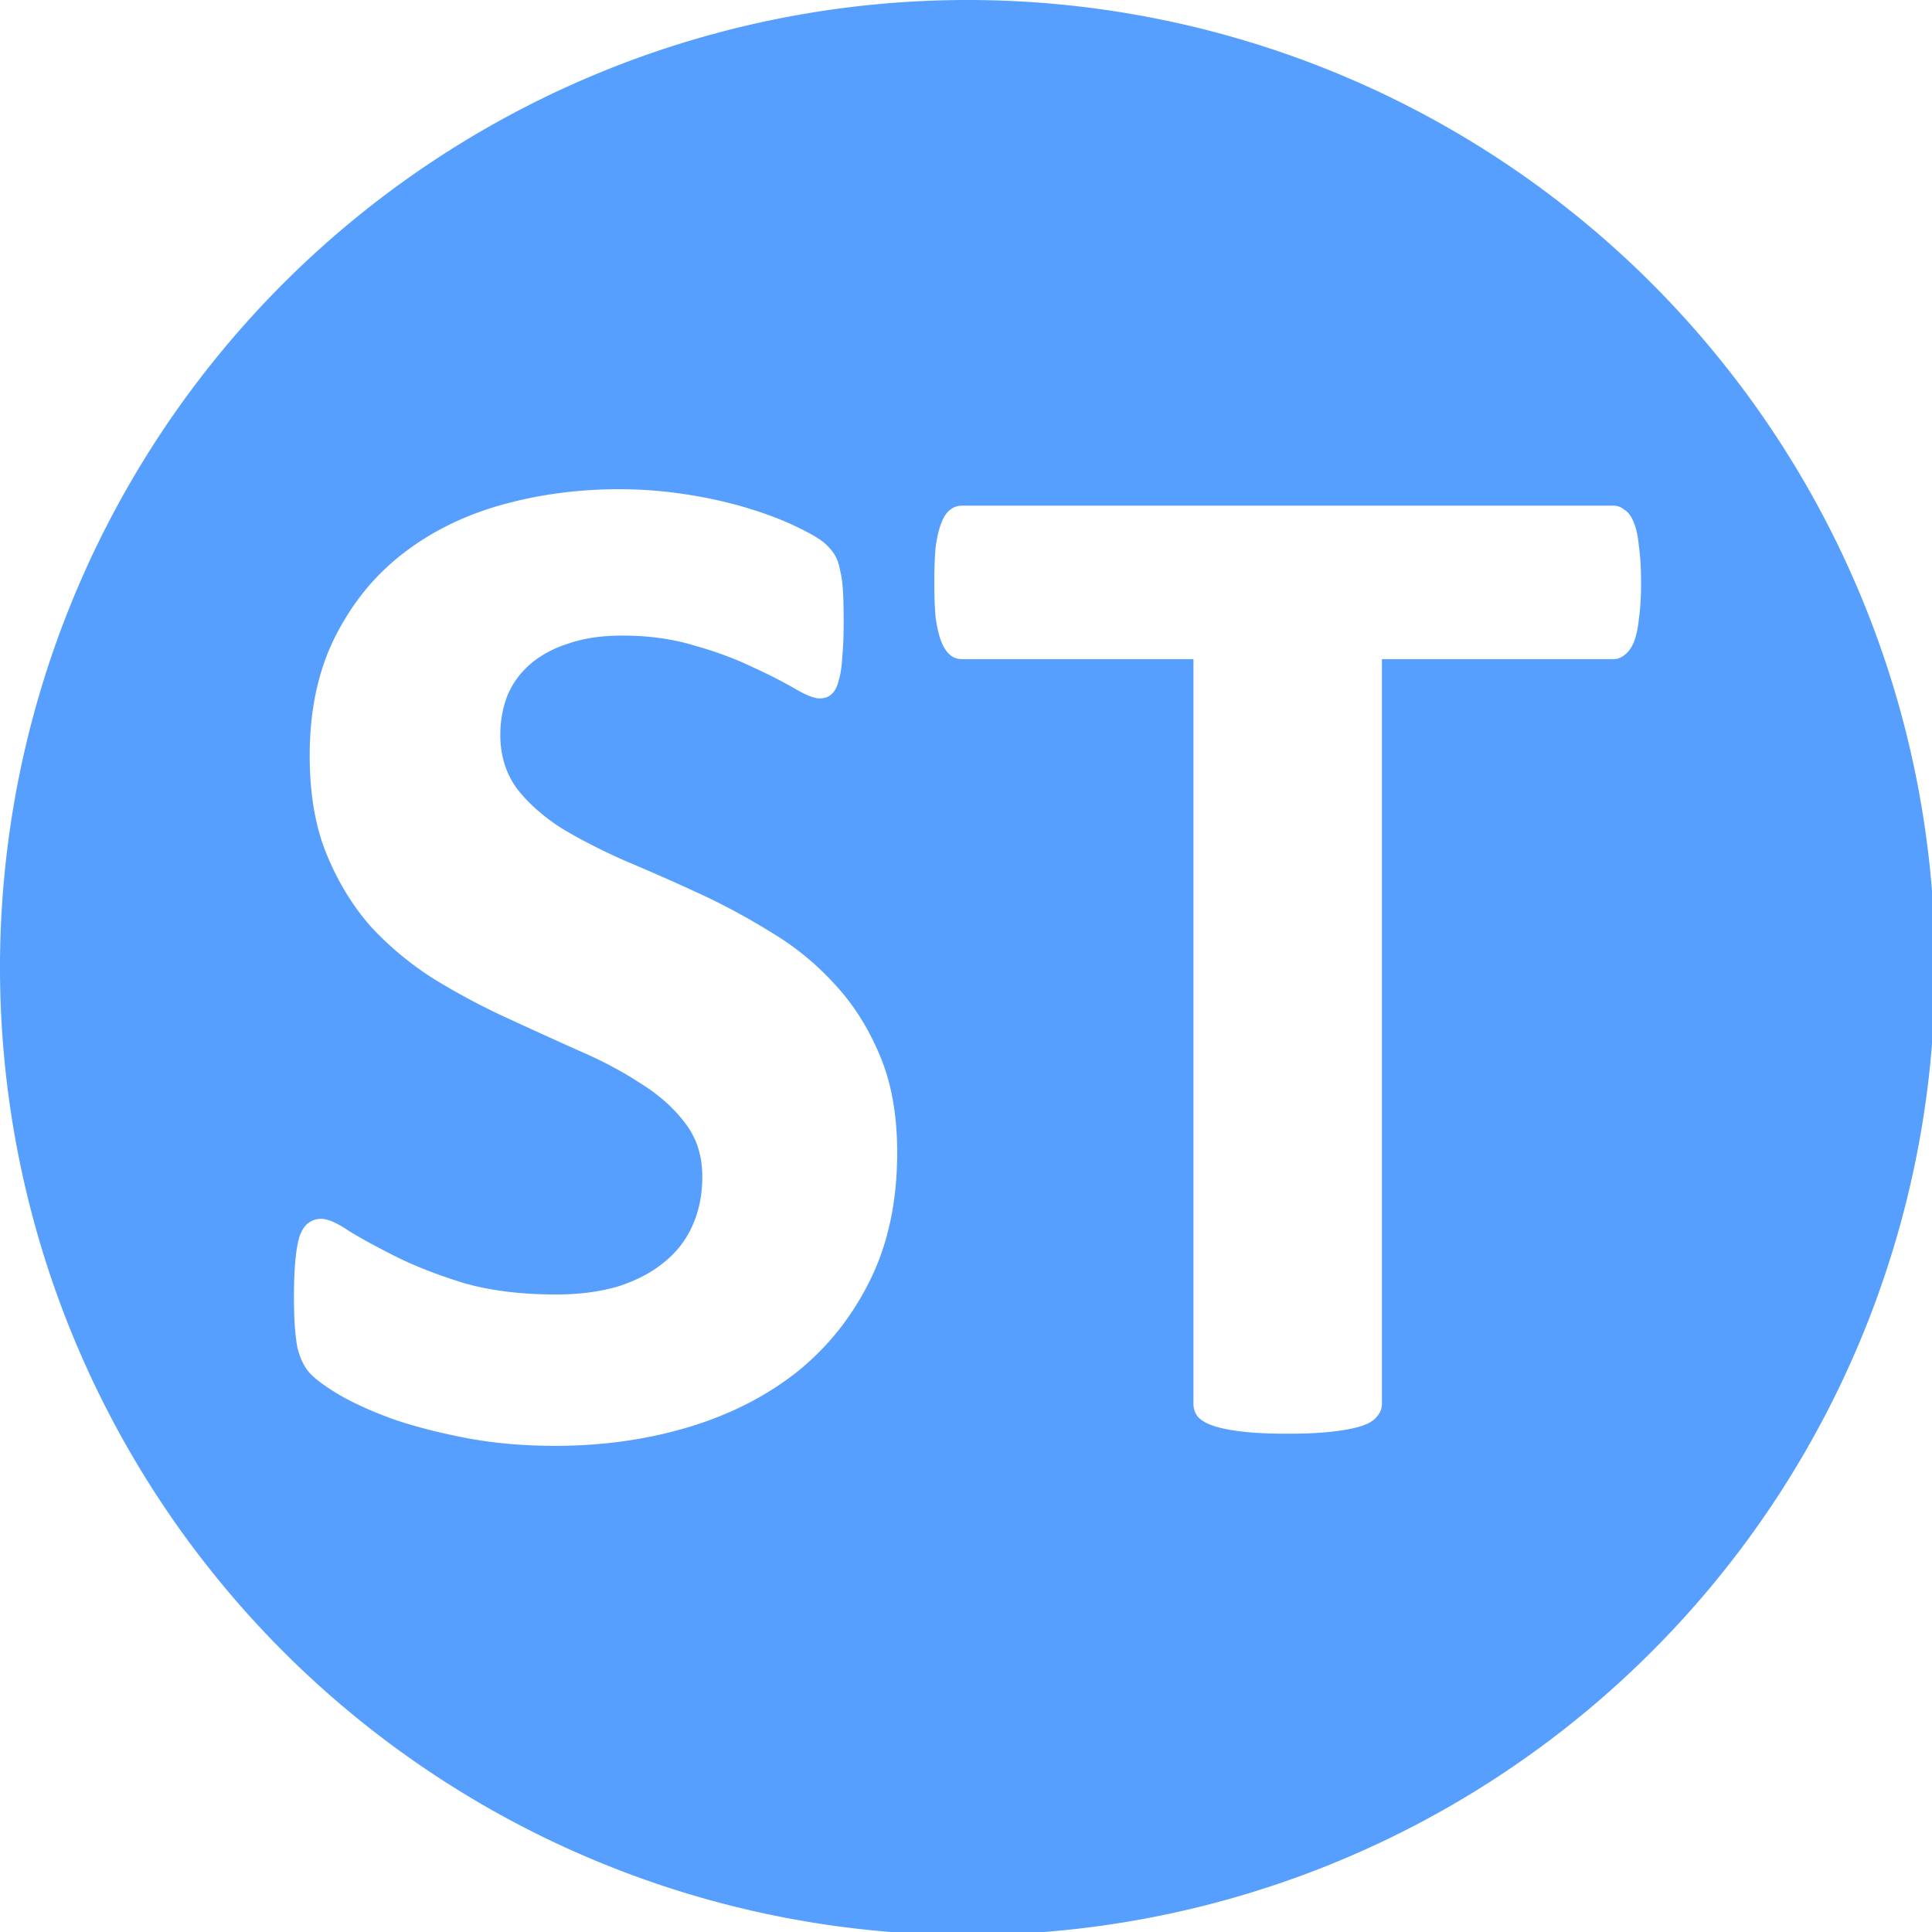
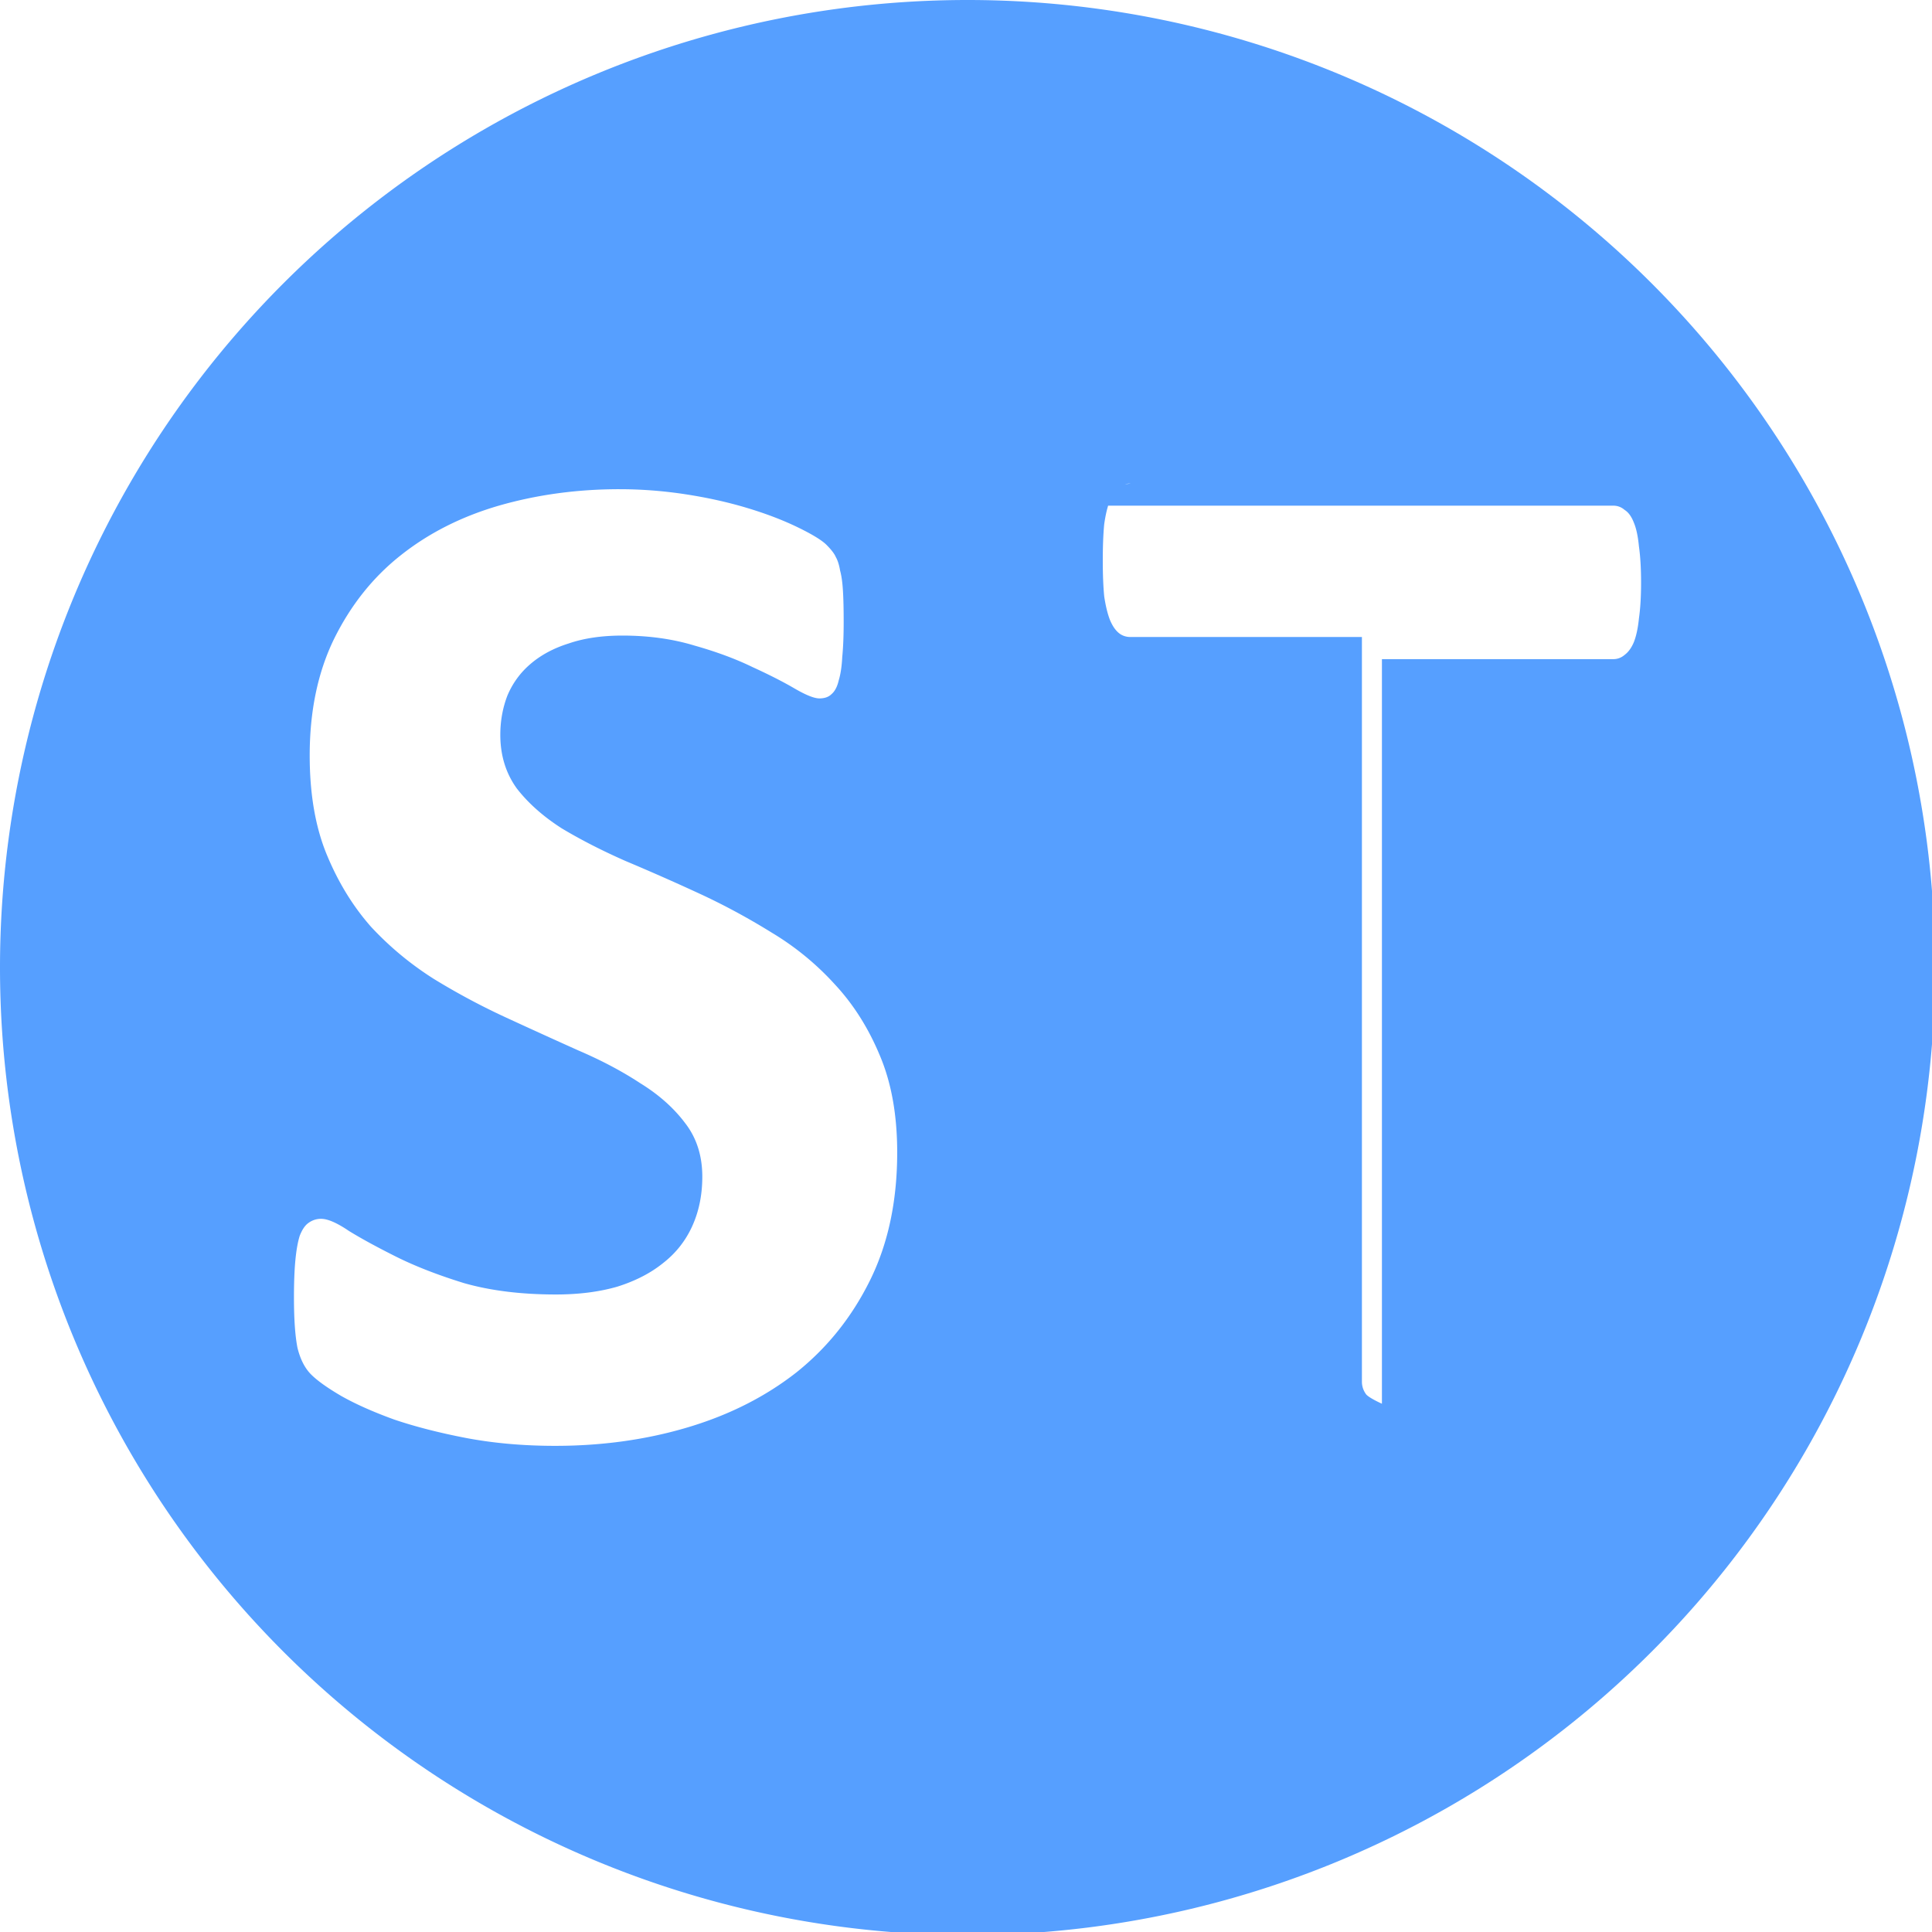
<svg xmlns="http://www.w3.org/2000/svg" height="120" viewBox="0 0 31.75 31.75" width="120">
-   <path d="m60 0a60 60 0 0 0 -60 60 60 60 0 0 0 60 60 60 60 0 0 0 60-60 60 60 0 0 0 -60-60zm-21.582 30.338c1.358 0 2.715.104 4.072.311 1.358.207 2.628.488 3.809.842 1.181.354 2.228.753 3.143 1.195.915.443 1.519.81 1.814 1.105.295.295.488.547.576.754.118.207.207.486.266.84.089.325.148.754.178 1.285.03.502.043 1.135.043 1.902 0 .856-.029 1.58-.088 2.17-.03.59-.103 1.077-.221 1.461-.089.384-.237.665-.443.842-.177.177-.427.266-.752.266-.325 0-.842-.208-1.551-.621-.708-.413-1.578-.856-2.611-1.328-1.033-.502-2.228-.944-3.586-1.328-1.358-.413-2.847-.619-4.471-.619-1.269 0-2.376.162-3.32.486-.944.295-1.741.724-2.391 1.285-.62.531-1.093 1.18-1.418 1.947-.295.767-.441 1.58-.441 2.436 0 1.269.339 2.376 1.018 3.32.708.915 1.638 1.741 2.789 2.479 1.181.708 2.509 1.388 3.984 2.037 1.476.62 2.981 1.284 4.516 1.992 1.535.708 3.04 1.519 4.516 2.434 1.476.885 2.788 1.963 3.939 3.232 1.151 1.24 2.081 2.716 2.789 4.428.708 1.682 1.062 3.674 1.062 5.977 0 3.01-.56 5.651-1.682 7.924-1.122 2.273-2.642 4.176-4.561 5.711-1.918 1.505-4.161 2.641-6.729 3.408-2.568.767-5.313 1.152-8.234 1.152-1.977 0-3.821-.164-5.533-.488-1.682-.325-3.174-.708-4.473-1.15-1.299-.472-2.39-.959-3.275-1.461-.856-.502-1.476-.944-1.859-1.328-.384-.384-.665-.93-.842-1.639-.148-.738-.221-1.785-.221-3.143 0-.915.029-1.683.088-2.303.059-.62.148-1.12.266-1.504.148-.384.325-.649.531-.797.236-.177.502-.266.797-.266.413 0 .989.25 1.727.752.767.472 1.741 1.003 2.922 1.594 1.181.59 2.584 1.137 4.207 1.639 1.653.472 3.556.707 5.711.707 1.417 0 2.685-.162 3.807-.486 1.122-.354 2.067-.841 2.834-1.461.797-.62 1.401-1.388 1.814-2.303.413-.915.619-1.933.619-3.055 0-1.299-.354-2.405-1.062-3.32-.708-.944-1.638-1.77-2.789-2.479-1.122-.738-2.405-1.417-3.852-2.037-1.446-.649-2.936-1.327-4.471-2.035-1.535-.708-3.025-1.505-4.471-2.391-1.446-.915-2.745-1.993-3.896-3.232-1.122-1.269-2.036-2.759-2.744-4.471-.708-1.712-1.062-3.764-1.062-6.154 0-2.745.5-5.151 1.504-7.217 1.033-2.095 2.405-3.822 4.117-5.18 1.741-1.387 3.778-2.419 6.109-3.098 2.361-.679 4.856-1.02 7.482-1.02zm21.25 1.02h40.375c.266 0 .502.088.709.266.236.148.427.413.574.797.148.354.252.841.311 1.461.089.62.133 1.372.133 2.258 0 .856-.044 1.593-.133 2.213-.059.59-.163 1.077-.311 1.461-.148.354-.338.62-.574.797-.207.177-.443.266-.709.266h-14.344v46.174c0 .295-.104.561-.311.797-.177.236-.487.429-.93.576-.443.148-1.047.265-1.814.354-.738.088-1.668.133-2.789.133-1.122 0-2.067-.044-2.834-.133-.738-.088-1.327-.206-1.77-.354s-.768-.34-.975-.576c-.177-.236-.266-.502-.266-.797v-46.174h-14.344c-.295 0-.545-.088-.752-.266-.207-.177-.384-.443-.531-.797-.148-.384-.267-.871-.355-1.461-.059-.62-.088-1.357-.088-2.213 0-.885.029-1.638.088-2.258.089-.62.208-1.107.355-1.461.148-.384.325-.649.531-.797.207-.177.457-.266.752-.266z" fill="#569fff" stroke-width=".918" transform="scale(.265)" />
+   <path d="m60 0a60 60 0 0 0 -60 60 60 60 0 0 0 60 60 60 60 0 0 0 60-60 60 60 0 0 0 -60-60zm-21.582 30.338c1.358 0 2.715.104 4.072.311 1.358.207 2.628.488 3.809.842 1.181.354 2.228.753 3.143 1.195.915.443 1.519.81 1.814 1.105.295.295.488.547.576.754.118.207.207.486.266.84.089.325.148.754.178 1.285.03.502.043 1.135.043 1.902 0 .856-.029 1.58-.088 2.17-.03.59-.103 1.077-.221 1.461-.089.384-.237.665-.443.842-.177.177-.427.266-.752.266-.325 0-.842-.208-1.551-.621-.708-.413-1.578-.856-2.611-1.328-1.033-.502-2.228-.944-3.586-1.328-1.358-.413-2.847-.619-4.471-.619-1.269 0-2.376.162-3.32.486-.944.295-1.741.724-2.391 1.285-.62.531-1.093 1.18-1.418 1.947-.295.767-.441 1.58-.441 2.436 0 1.269.339 2.376 1.018 3.32.708.915 1.638 1.741 2.789 2.479 1.181.708 2.509 1.388 3.984 2.037 1.476.62 2.981 1.284 4.516 1.992 1.535.708 3.04 1.519 4.516 2.434 1.476.885 2.788 1.963 3.939 3.232 1.151 1.24 2.081 2.716 2.789 4.428.708 1.682 1.062 3.674 1.062 5.977 0 3.01-.56 5.651-1.682 7.924-1.122 2.273-2.642 4.176-4.561 5.711-1.918 1.505-4.161 2.641-6.729 3.408-2.568.767-5.313 1.152-8.234 1.152-1.977 0-3.821-.164-5.533-.488-1.682-.325-3.174-.708-4.473-1.15-1.299-.472-2.39-.959-3.275-1.461-.856-.502-1.476-.944-1.859-1.328-.384-.384-.665-.93-.842-1.639-.148-.738-.221-1.785-.221-3.143 0-.915.029-1.683.088-2.303.059-.62.148-1.12.266-1.504.148-.384.325-.649.531-.797.236-.177.502-.266.797-.266.413 0 .989.25 1.727.752.767.472 1.741 1.003 2.922 1.594 1.181.59 2.584 1.137 4.207 1.639 1.653.472 3.556.707 5.711.707 1.417 0 2.685-.162 3.807-.486 1.122-.354 2.067-.841 2.834-1.461.797-.62 1.401-1.388 1.814-2.303.413-.915.619-1.933.619-3.055 0-1.299-.354-2.405-1.062-3.32-.708-.944-1.638-1.77-2.789-2.479-1.122-.738-2.405-1.417-3.852-2.037-1.446-.649-2.936-1.327-4.471-2.035-1.535-.708-3.025-1.505-4.471-2.391-1.446-.915-2.745-1.993-3.896-3.232-1.122-1.269-2.036-2.759-2.744-4.471-.708-1.712-1.062-3.764-1.062-6.154 0-2.745.5-5.151 1.504-7.217 1.033-2.095 2.405-3.822 4.117-5.18 1.741-1.387 3.778-2.419 6.109-3.098 2.361-.679 4.856-1.02 7.482-1.02zm21.25 1.02h40.375c.266 0 .502.088.709.266.236.148.427.413.574.797.148.354.252.841.311 1.461.089.62.133 1.372.133 2.258 0 .856-.044 1.593-.133 2.213-.059.59-.163 1.077-.311 1.461-.148.354-.338.62-.574.797-.207.177-.443.266-.709.266h-14.344v46.174s-.768-.34-.975-.576c-.177-.236-.266-.502-.266-.797v-46.174h-14.344c-.295 0-.545-.088-.752-.266-.207-.177-.384-.443-.531-.797-.148-.384-.267-.871-.355-1.461-.059-.62-.088-1.357-.088-2.213 0-.885.029-1.638.088-2.258.089-.62.208-1.107.355-1.461.148-.384.325-.649.531-.797.207-.177.457-.266.752-.266z" fill="#569fff" stroke-width=".918" transform="scale(.265)" />
</svg>